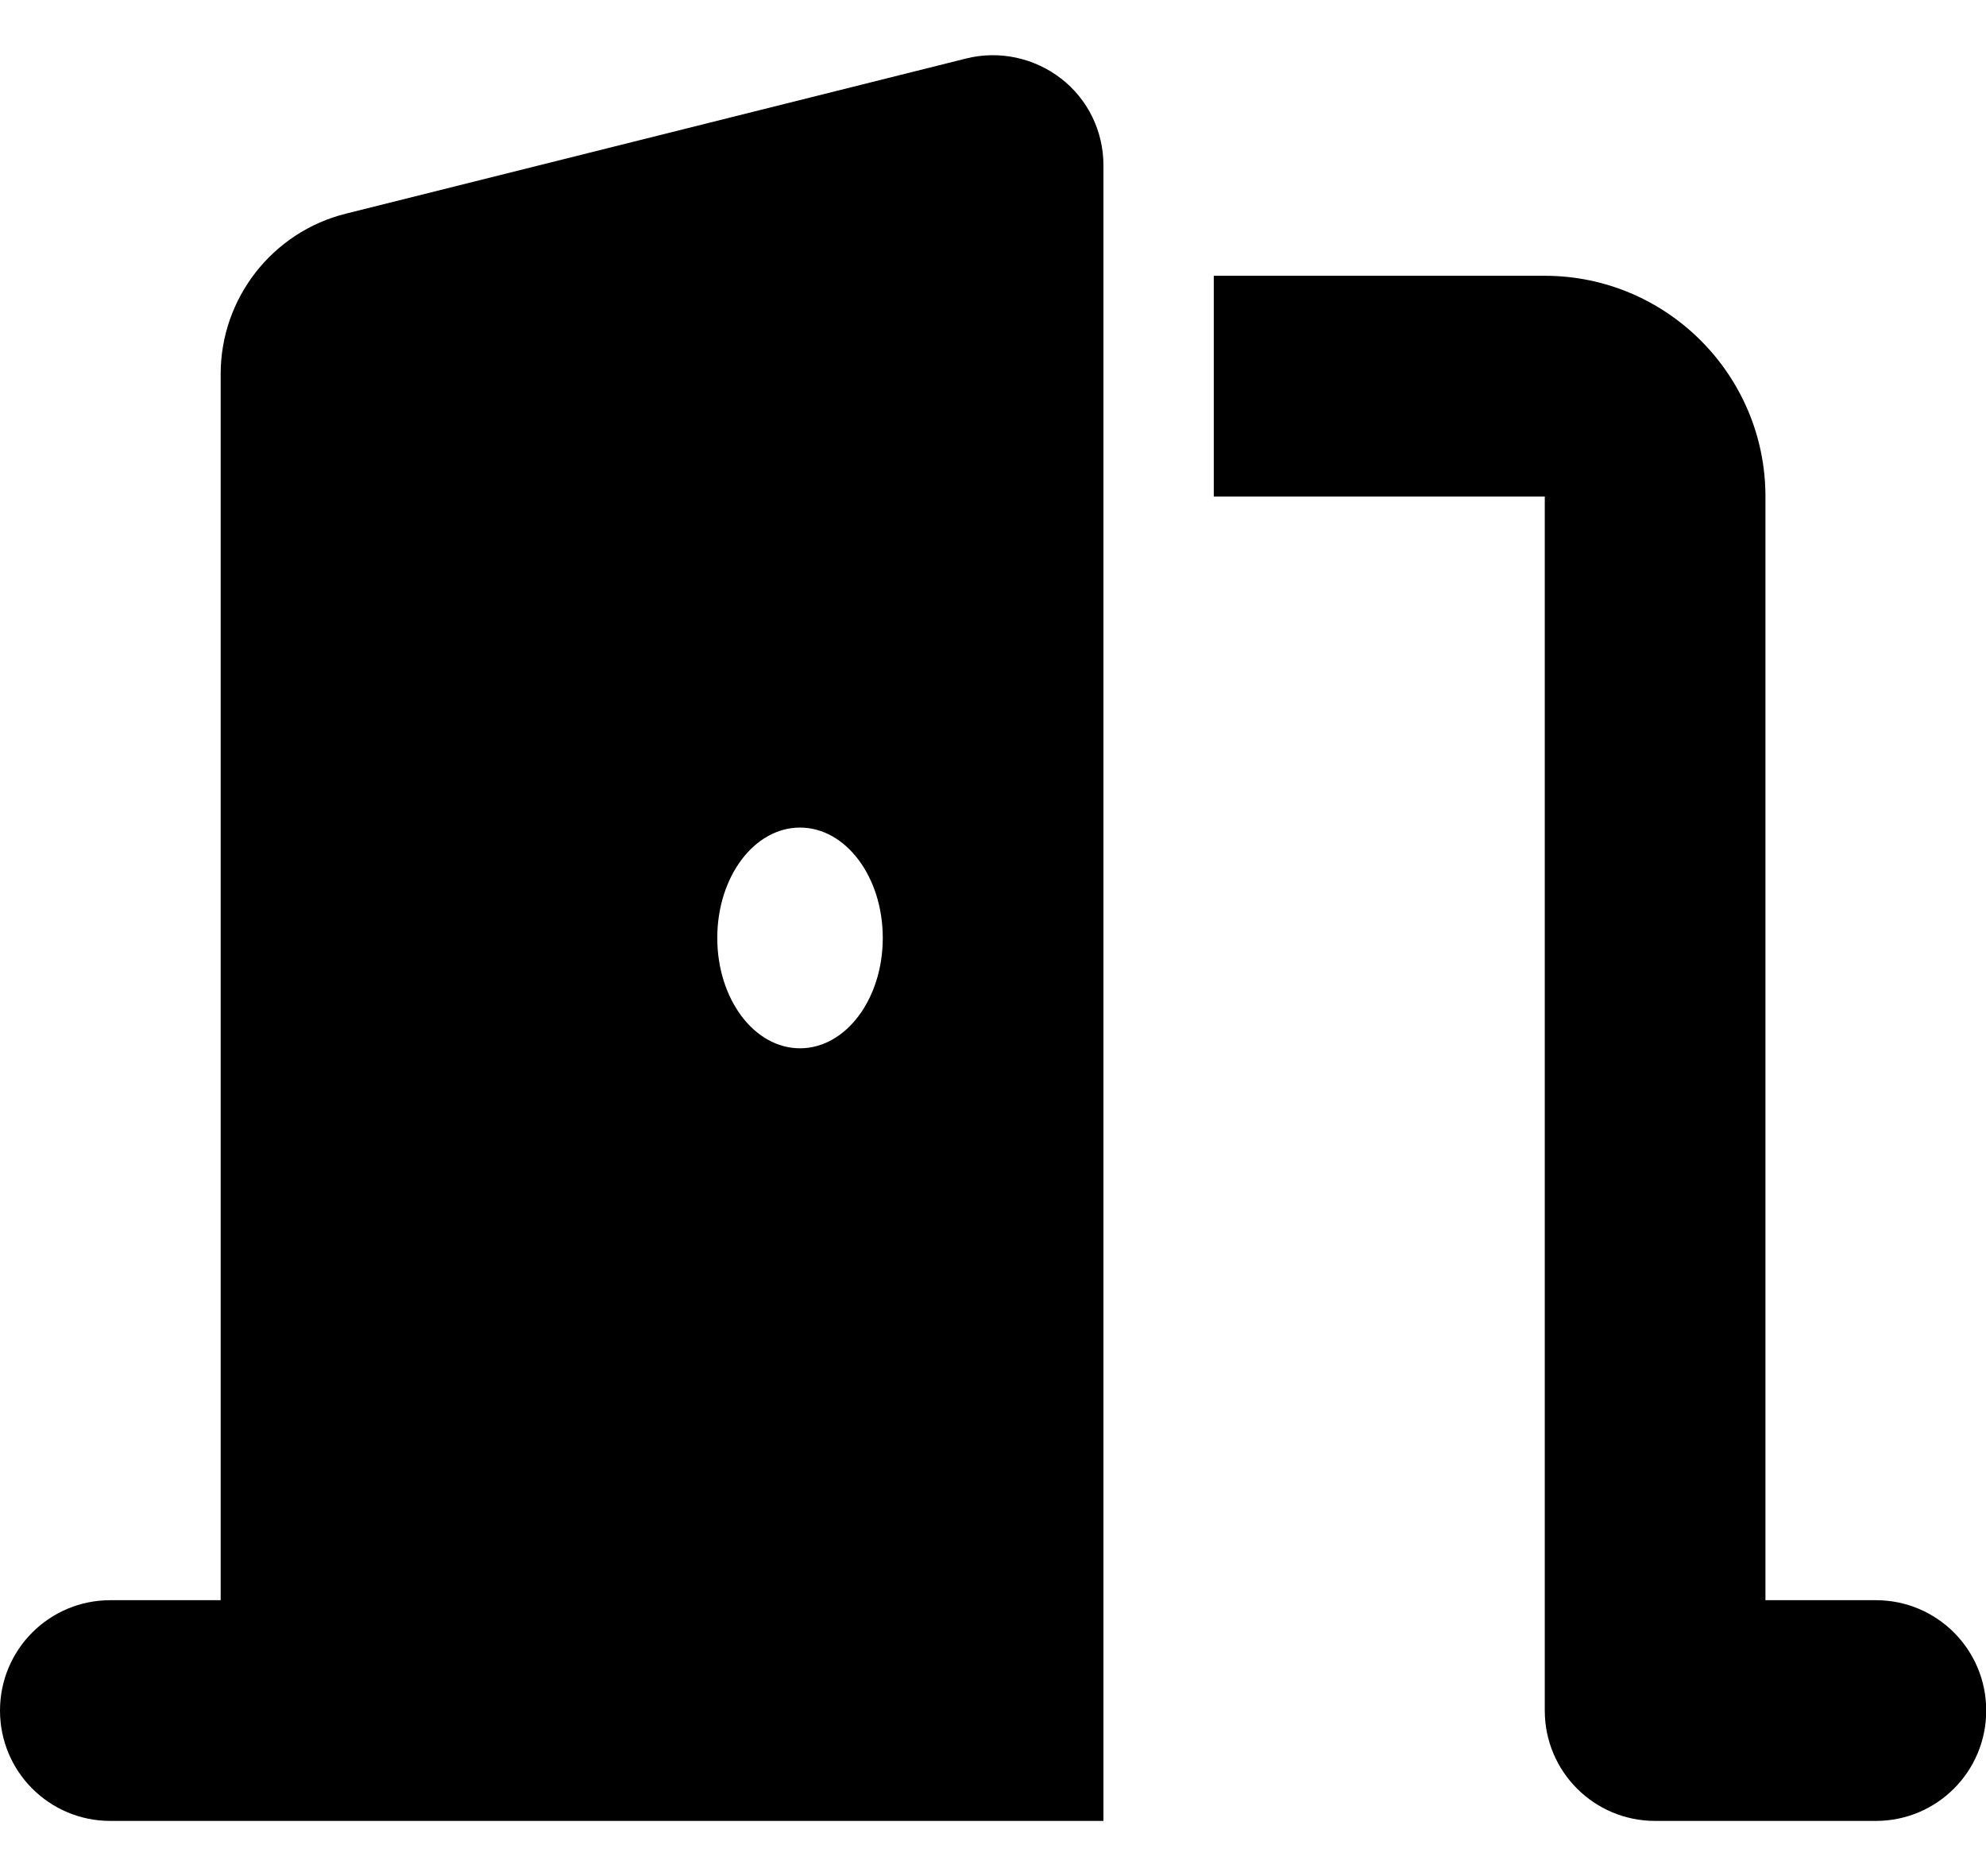
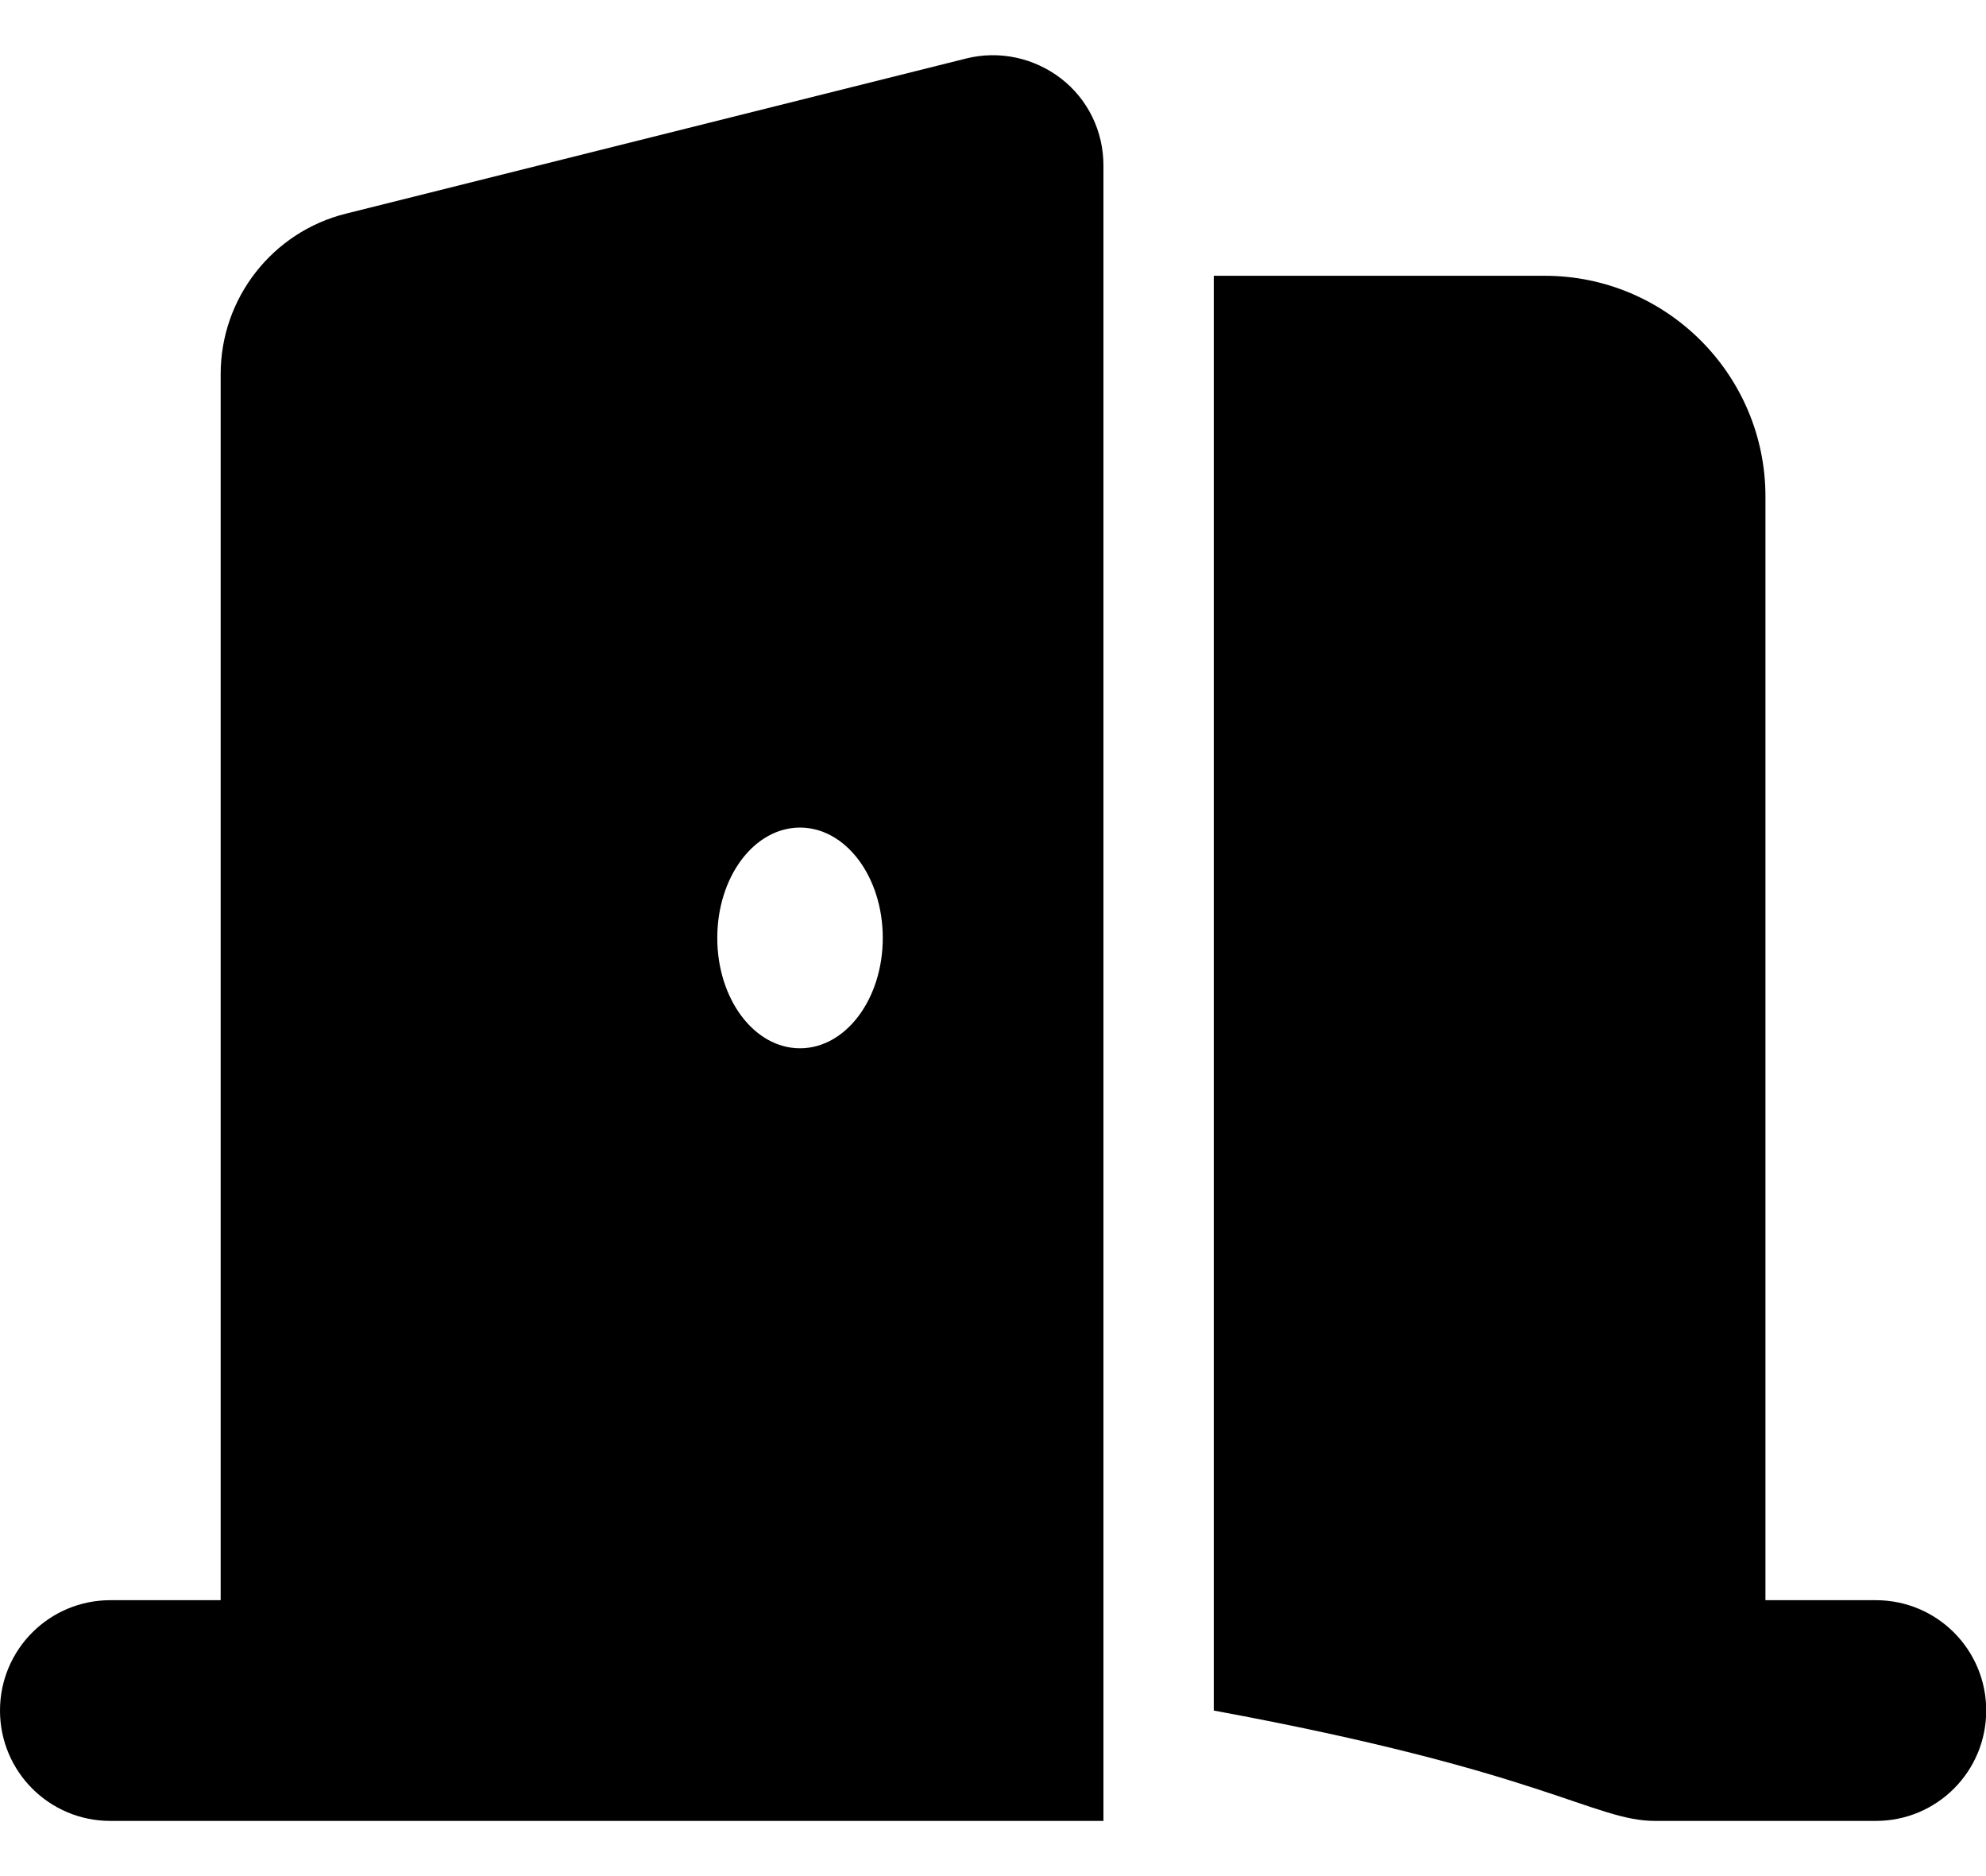
<svg xmlns="http://www.w3.org/2000/svg" width="18" height="17" viewBox="0 0 18 17" fill="none">
-   <path d="M10.001 1.499C10.001 1.189 9.86 0.899 9.616 0.711C9.373 0.524 9.057 0.455 8.757 0.53L3.135 1.936C2.469 2.102 2 2.702 2 3.389V14.5H1C0.447 14.5 0 14.947 0 15.5C0 16.053 0.447 16.5 1 16.5H3H9.001H10.001V15.5V1.499ZM8.001 8.499C8.001 9.052 7.666 9.499 7.251 9.499C6.835 9.499 6.501 9.052 6.501 8.499C6.501 7.946 6.835 7.499 7.251 7.499C7.666 7.499 8.001 7.946 8.001 8.499ZM11.001 4.499H14.001V15.5C14.001 16.053 14.448 16.5 15.001 16.5H17.002C17.555 16.5 18.002 16.053 18.002 15.5C18.002 14.947 17.555 14.5 17.002 14.5H16.001V4.499C16.001 3.396 15.104 2.499 14.001 2.499H11.001V4.499Z" fill="black" />
+   <path d="M10.001 1.499C10.001 1.189 9.86 0.899 9.616 0.711C9.373 0.524 9.057 0.455 8.757 0.53L3.135 1.936C2.469 2.102 2 2.702 2 3.389V14.5H1C0.447 14.5 0 14.947 0 15.5C0 16.053 0.447 16.5 1 16.5H3H9.001H10.001V15.5V1.499ZM8.001 8.499C8.001 9.052 7.666 9.499 7.251 9.499C6.835 9.499 6.501 9.052 6.501 8.499C6.501 7.946 6.835 7.499 7.251 7.499C7.666 7.499 8.001 7.946 8.001 8.499ZM11.001 4.499V15.5C14.001 16.053 14.448 16.5 15.001 16.5H17.002C17.555 16.5 18.002 16.053 18.002 15.5C18.002 14.947 17.555 14.5 17.002 14.5H16.001V4.499C16.001 3.396 15.104 2.499 14.001 2.499H11.001V4.499Z" fill="black" />
</svg>